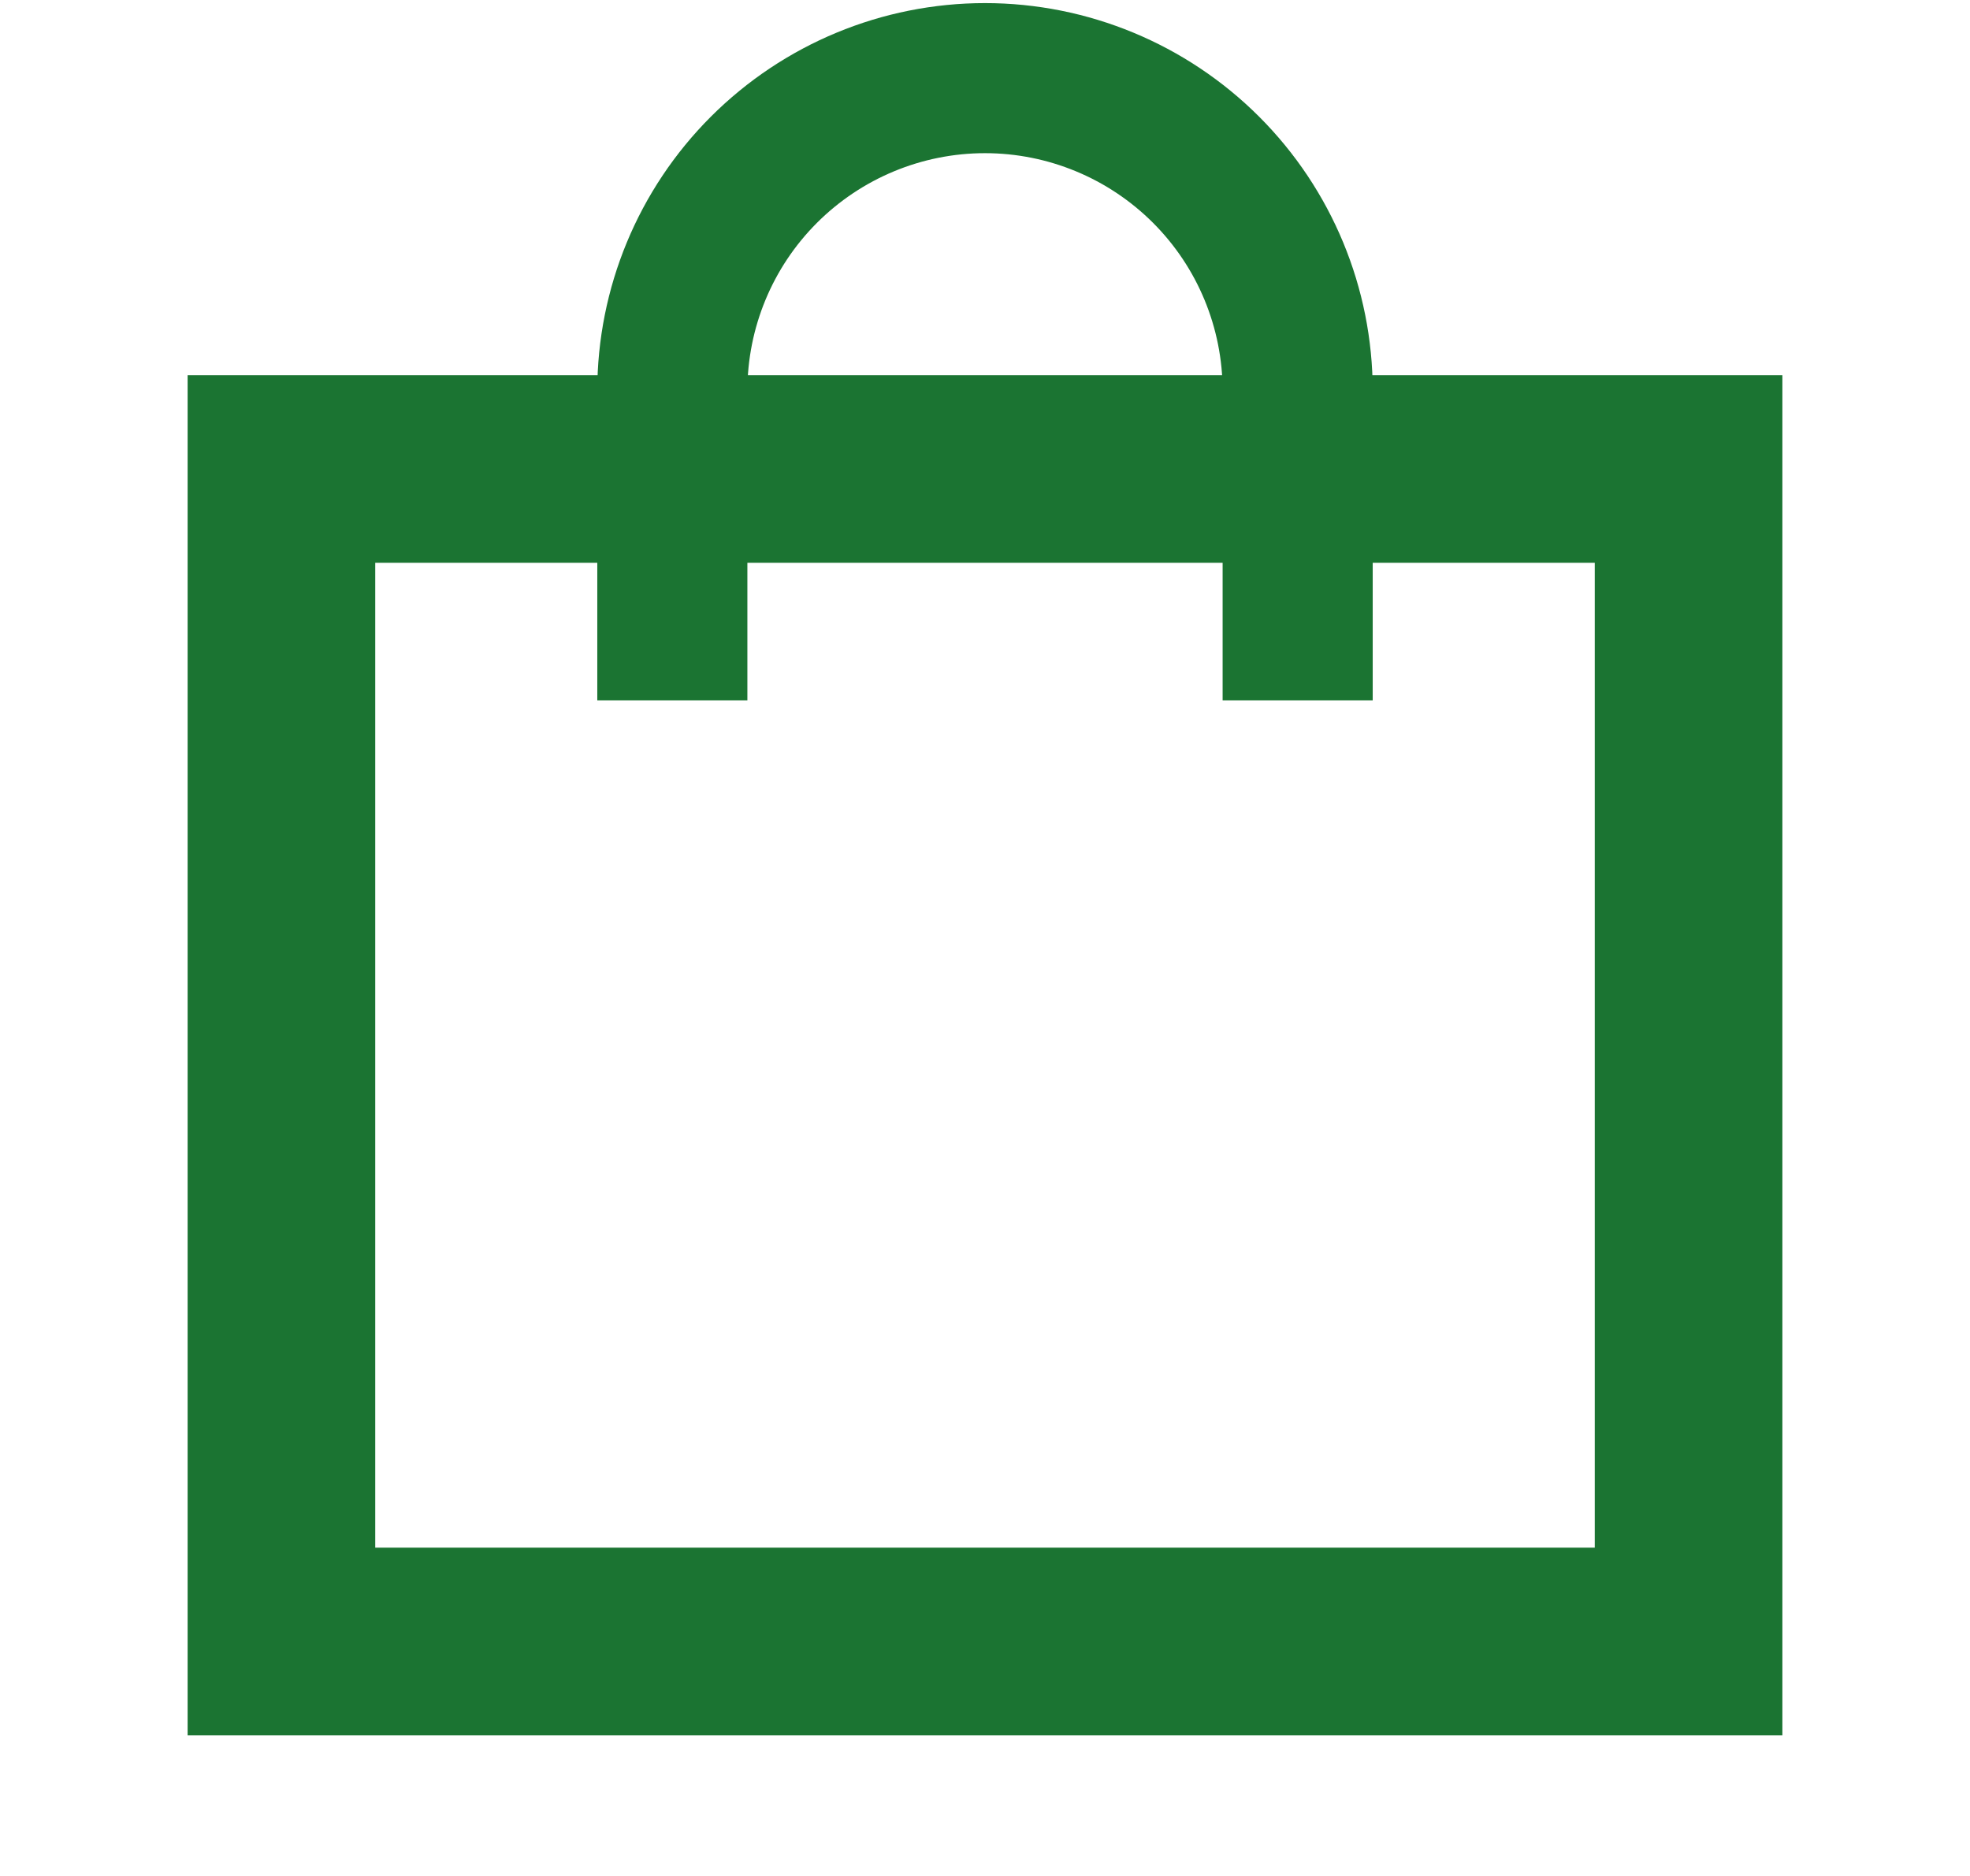
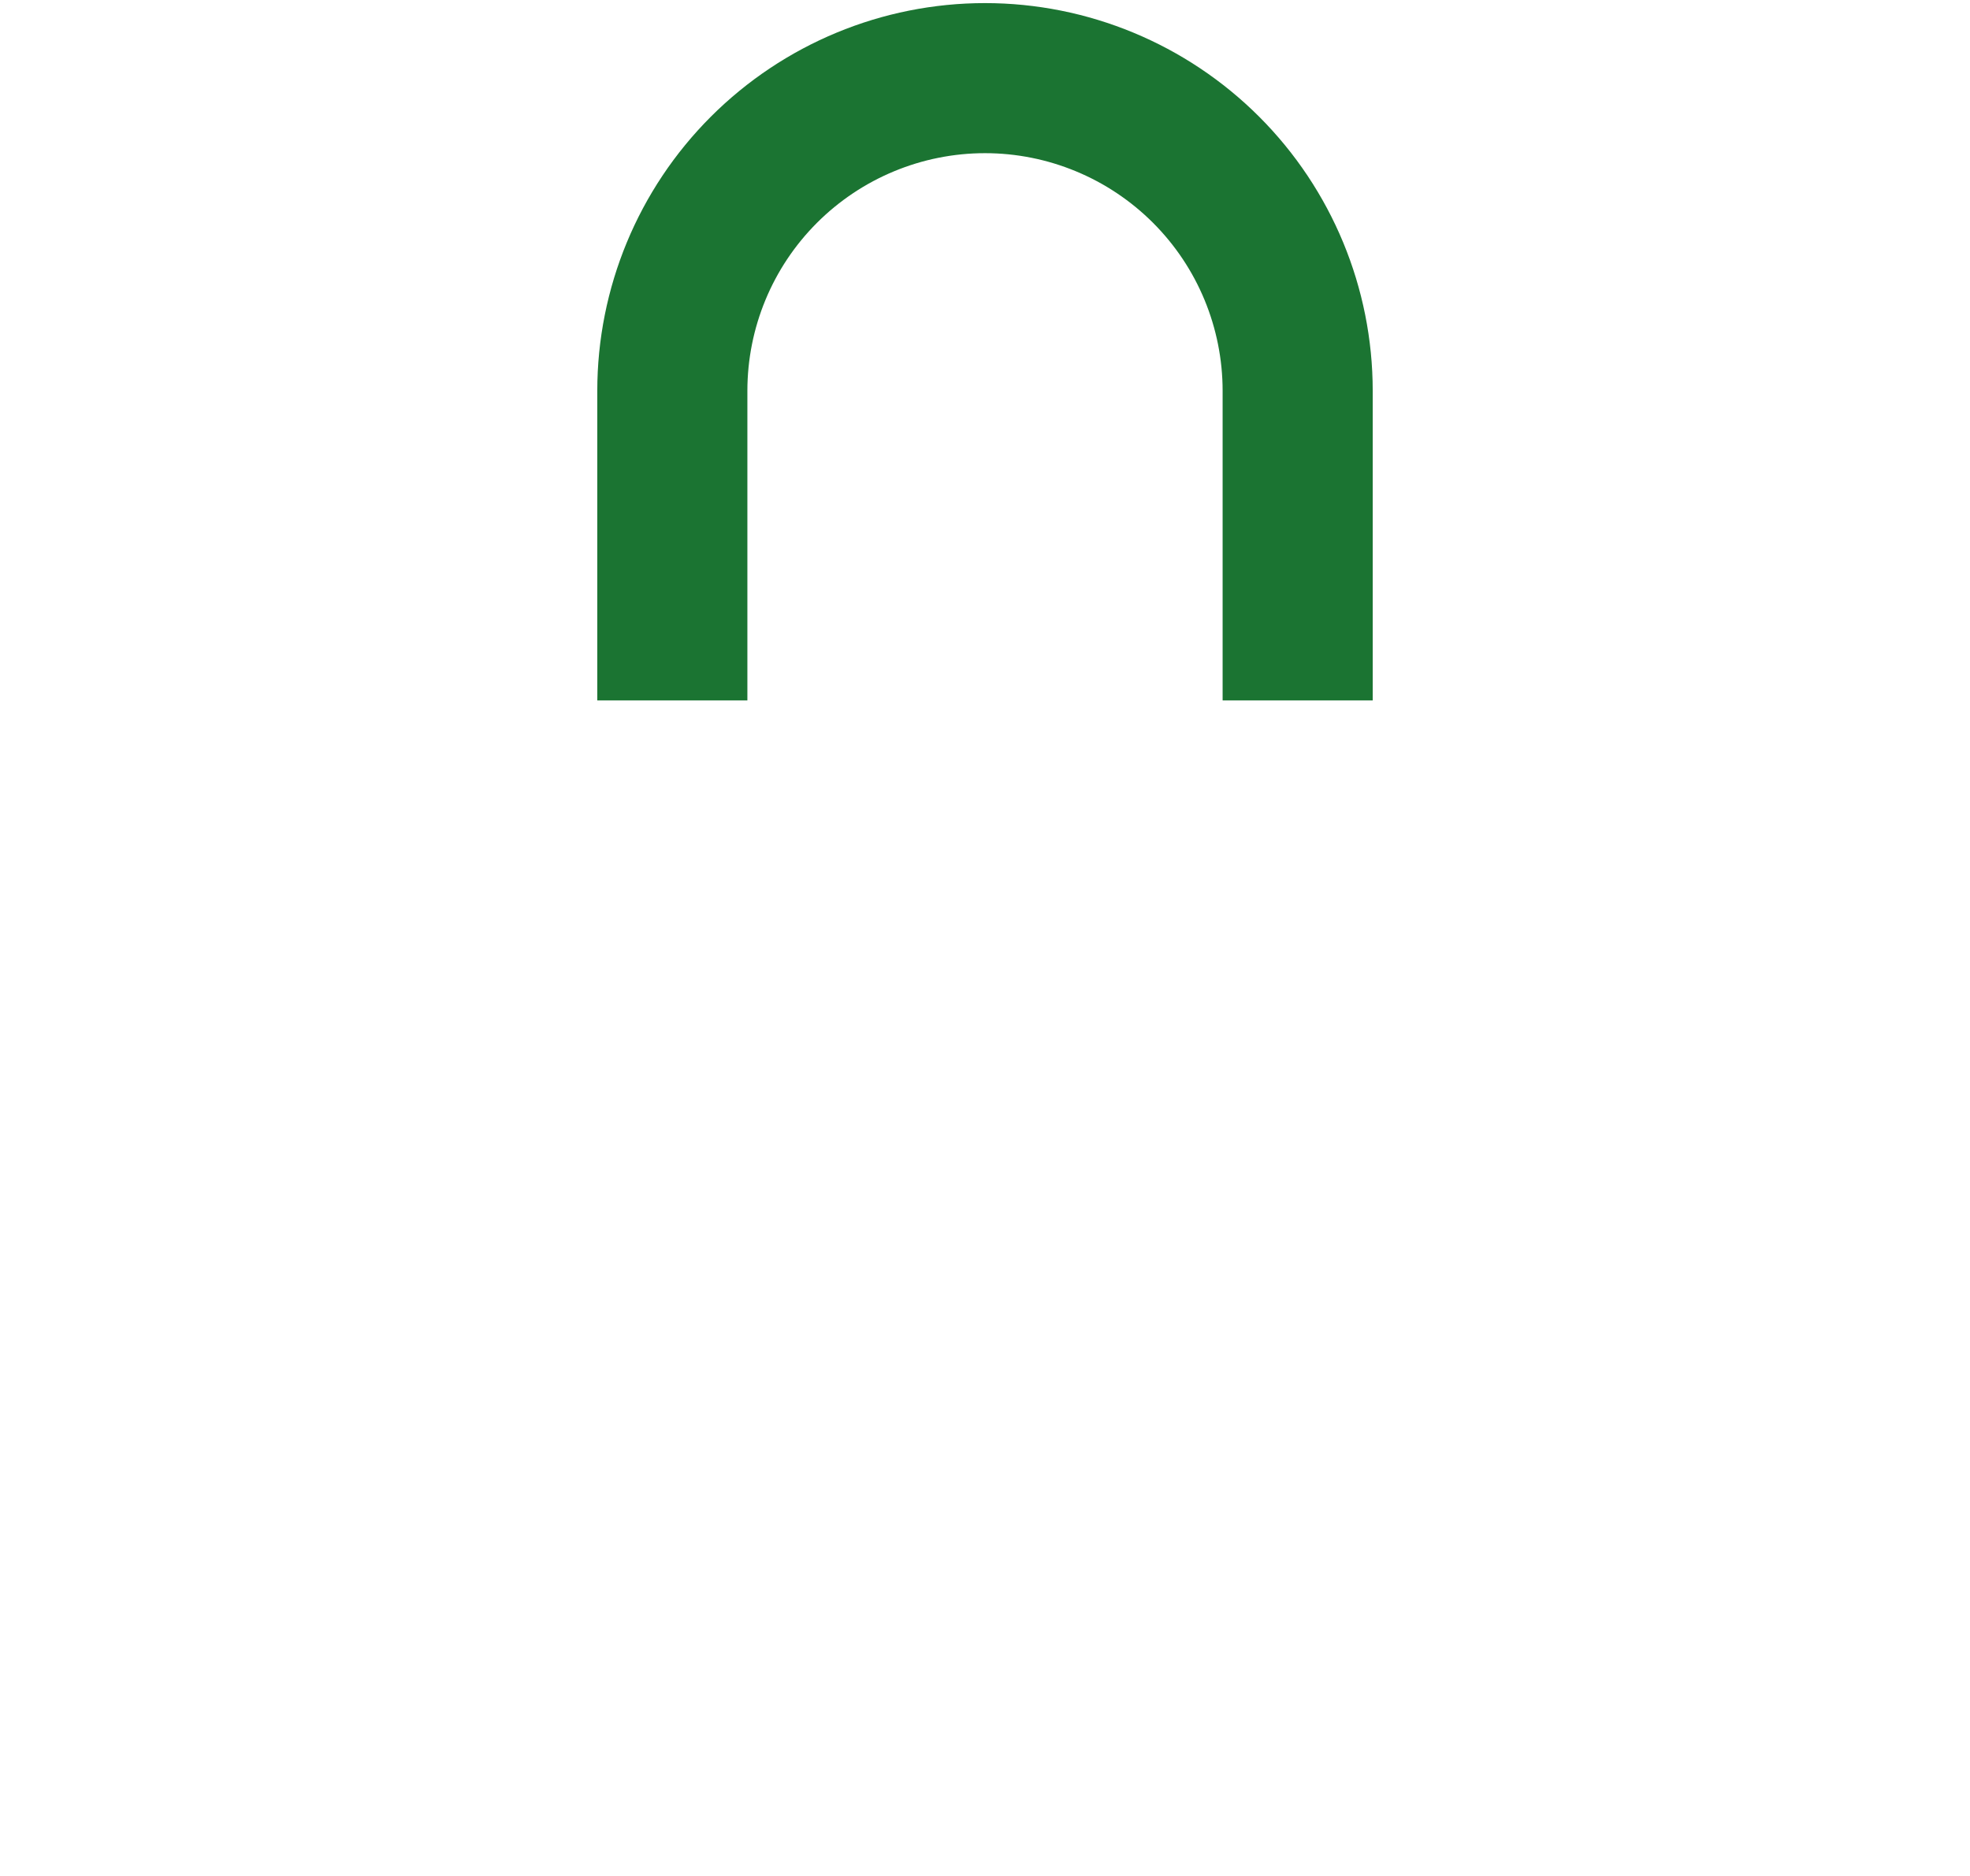
<svg xmlns="http://www.w3.org/2000/svg" width="21" height="20" viewBox="0 0 21 20" fill="none">
-   <path d="M18 5H3V17.5H18V5Z" stroke="#1B7432" stroke-width="2" stroke-linecap="round" />
  <path d="M7.167 6.667V4.167C7.167 3.283 7.518 2.435 8.143 1.81C8.768 1.185 9.616 0.833 10.5 0.833C11.384 0.833 12.232 1.185 12.857 1.81C13.482 2.435 13.833 3.283 13.833 4.167V6.667" stroke="#1B7432" stroke-width="1.6" stroke-linecap="square" stroke-linejoin="round" />
</svg>